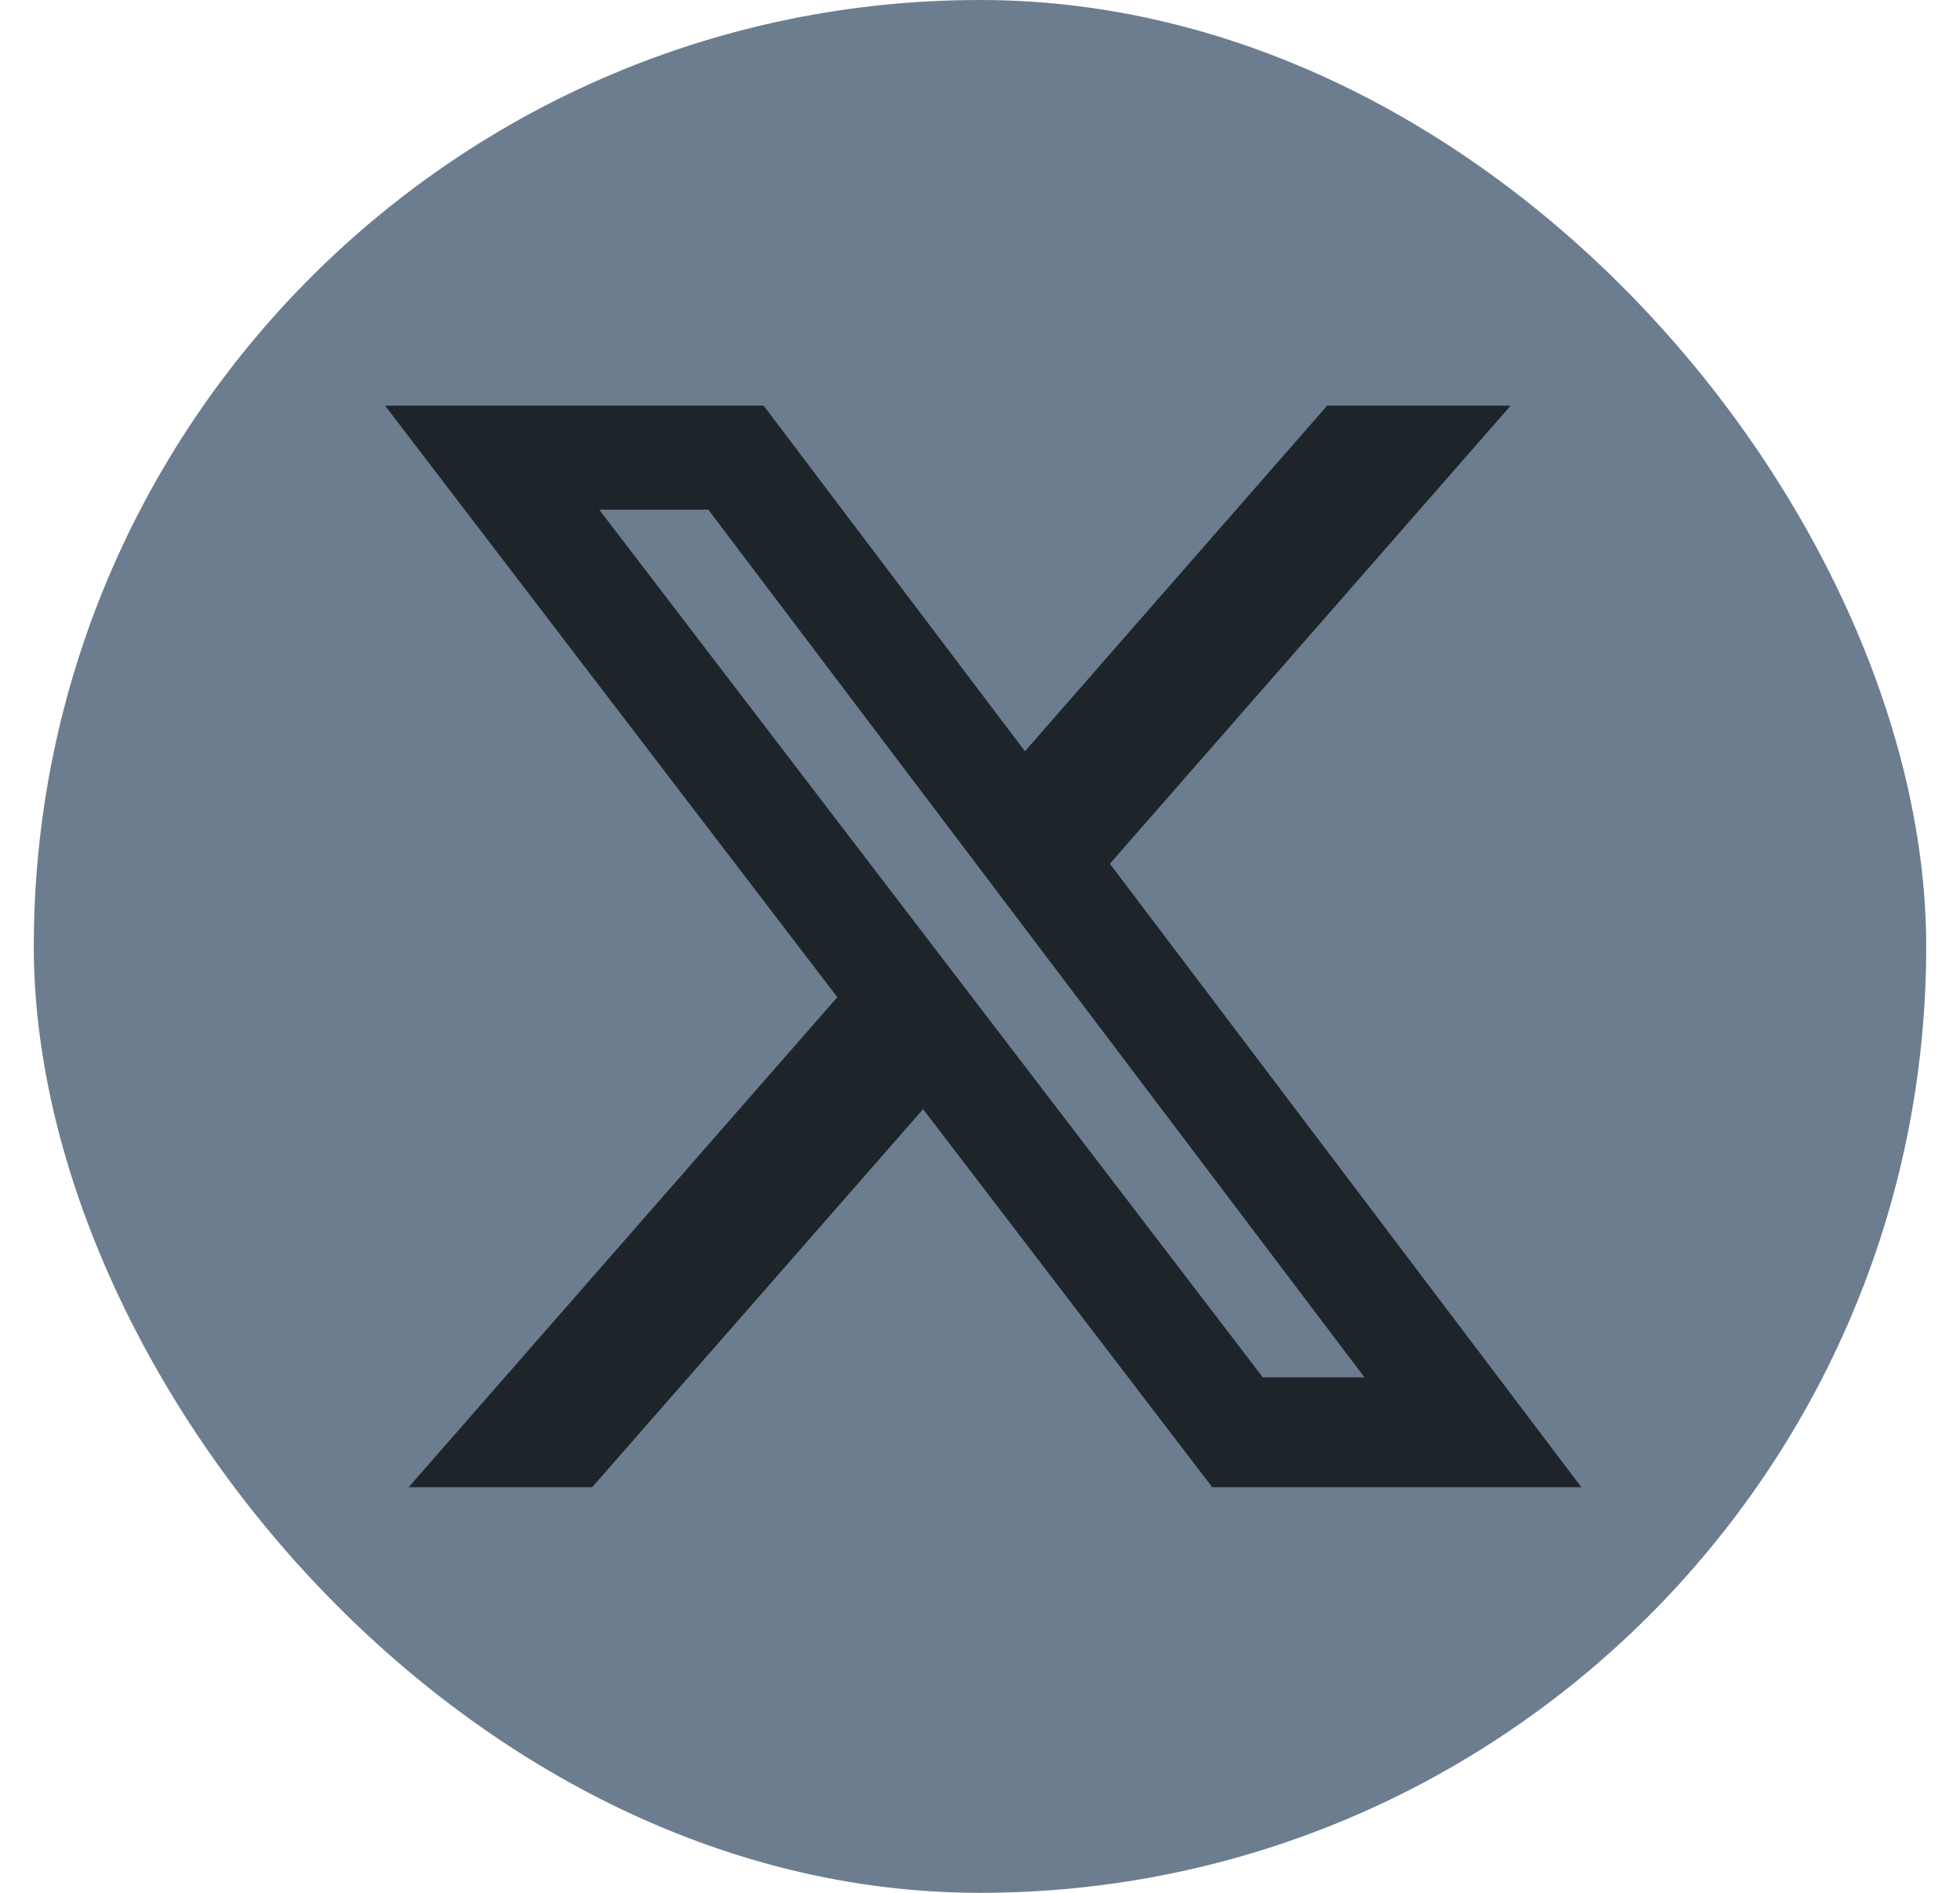
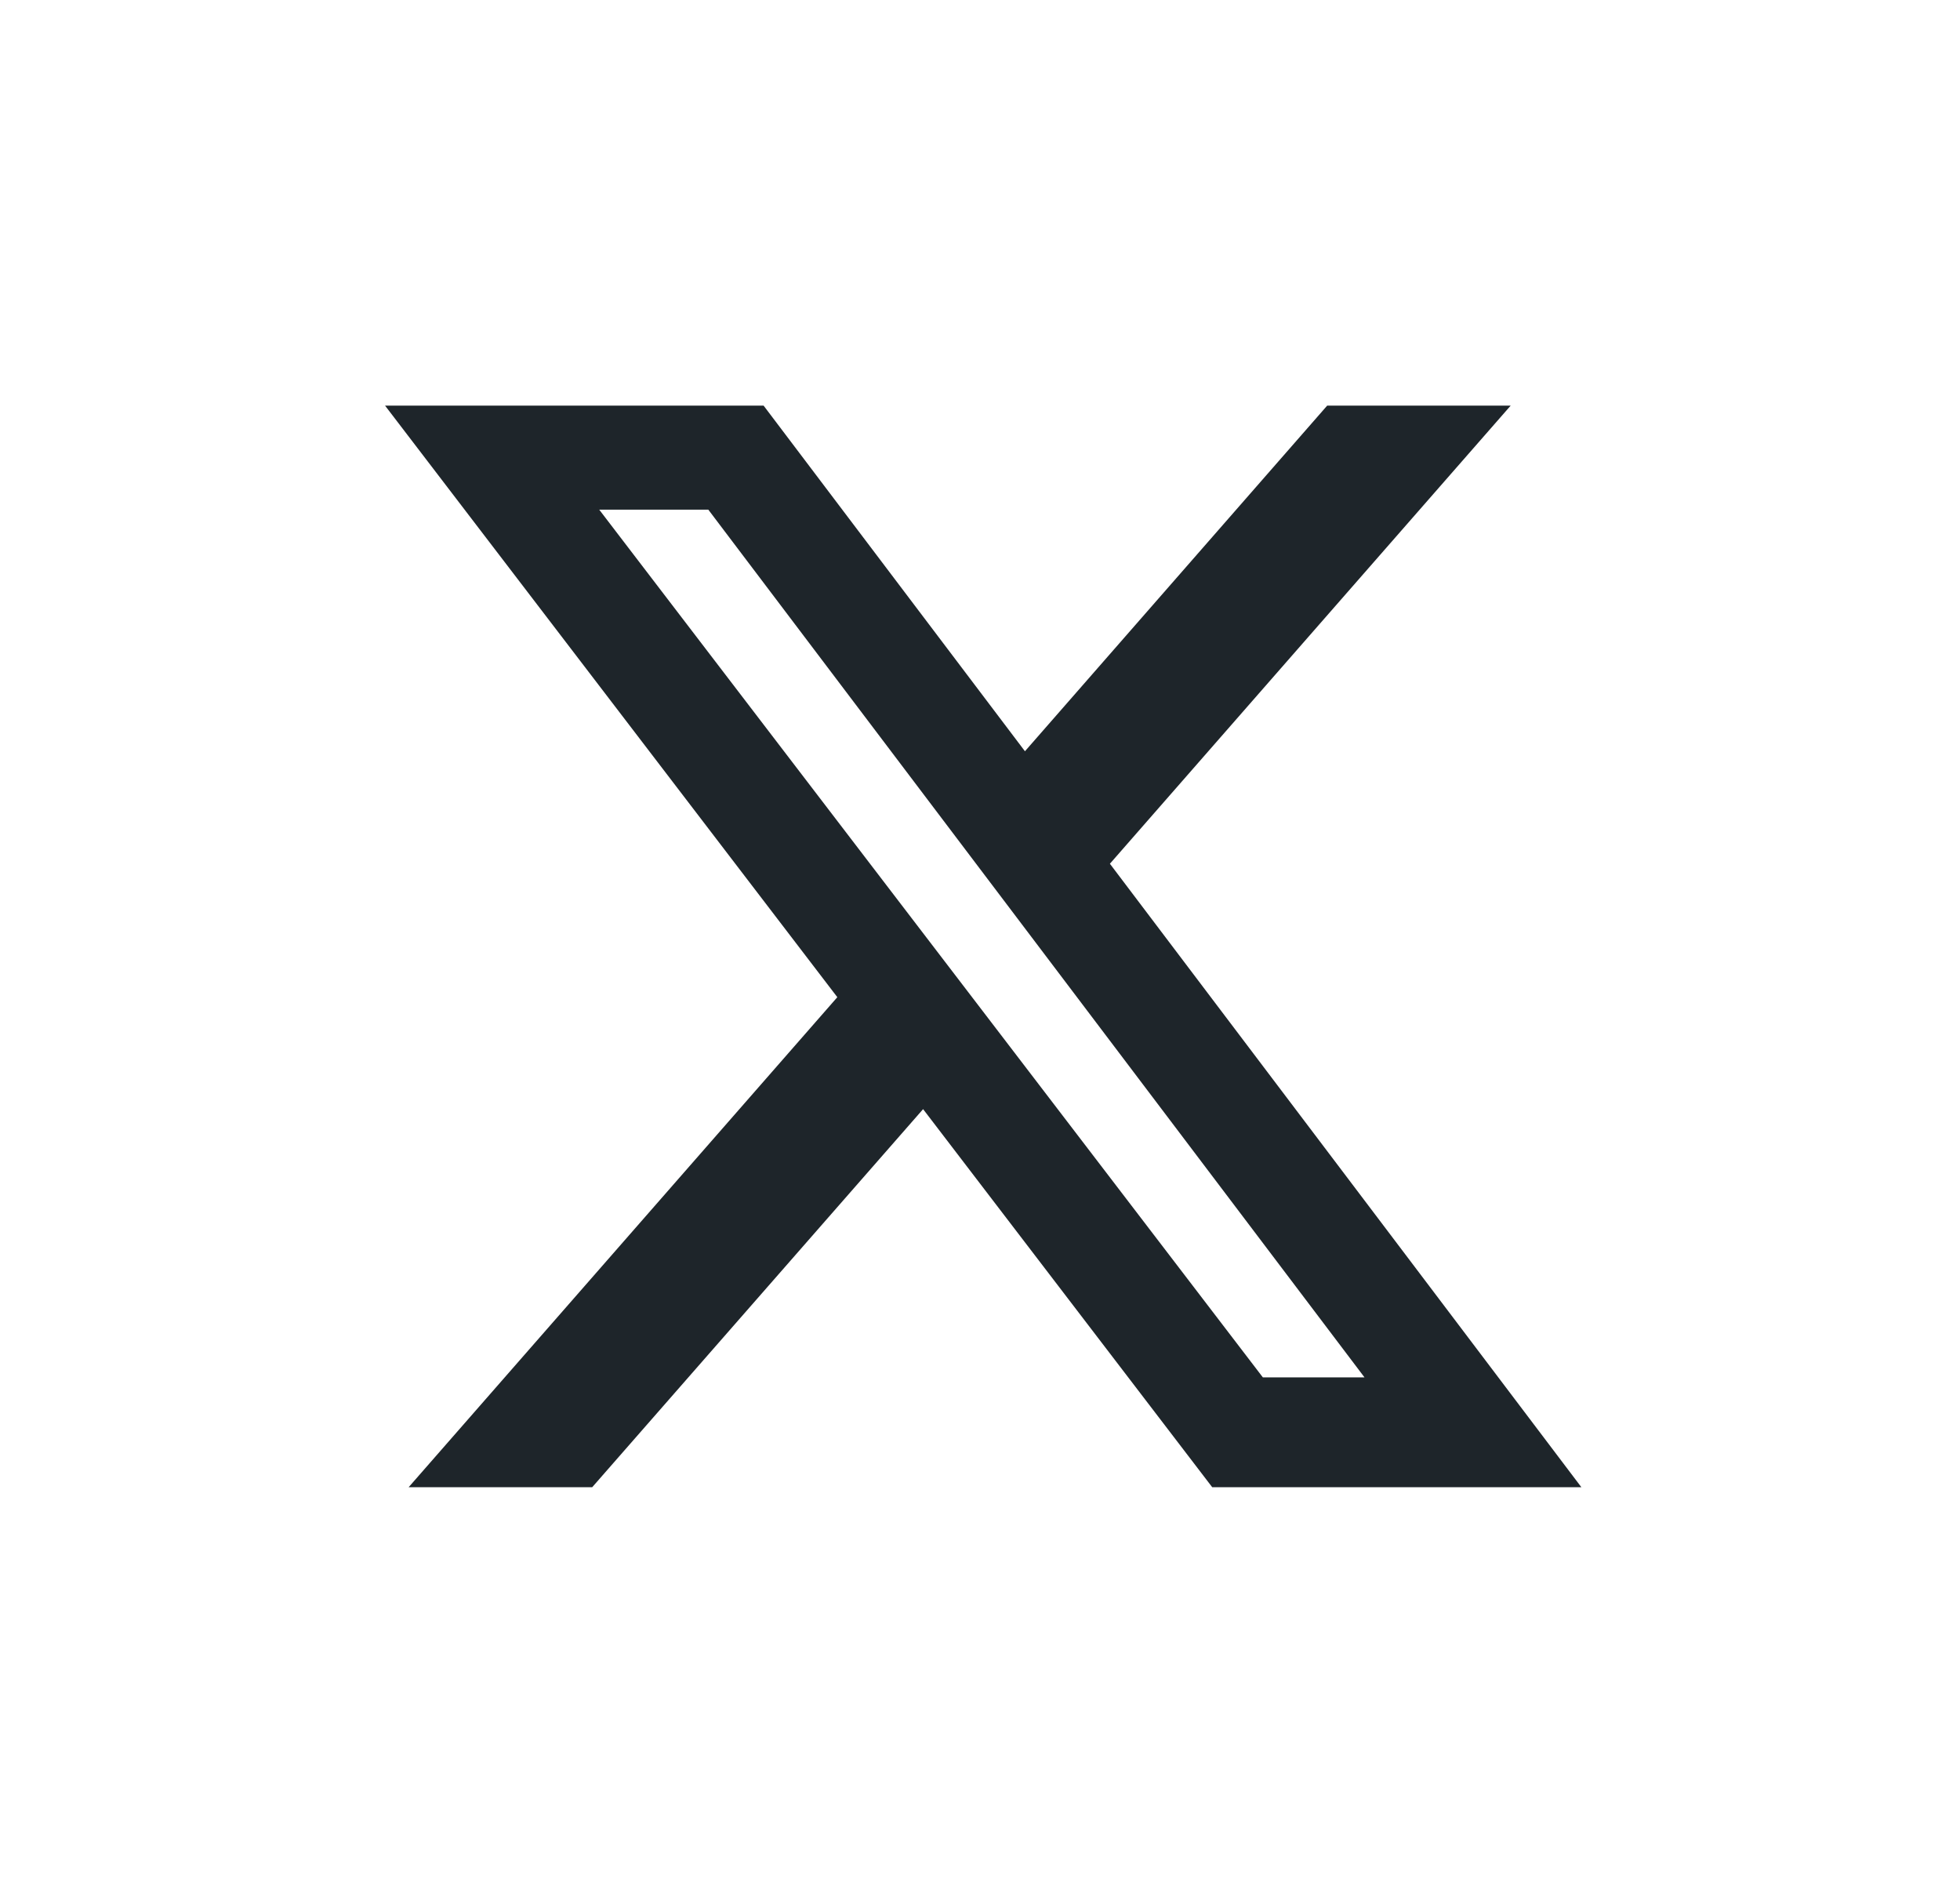
<svg xmlns="http://www.w3.org/2000/svg" width="29" height="28" viewBox="0 0 29 28" fill="none">
  <g id="tuite-copy-copy 1">
-     <rect x="0.5" width="28" height="28" rx="14" fill="#6C7D8F" />
    <path id="Vector" d="M19.637 6H22.352L16.422 12.777L23.398 22H17.936L13.658 16.407L8.762 22H6.046L12.389 14.751L5.697 6H11.298L15.165 11.113L19.637 6ZM18.685 20.375H20.189L10.48 7.539H8.866L18.685 20.375Z" fill="#1E252A" />
  </g>
</svg>